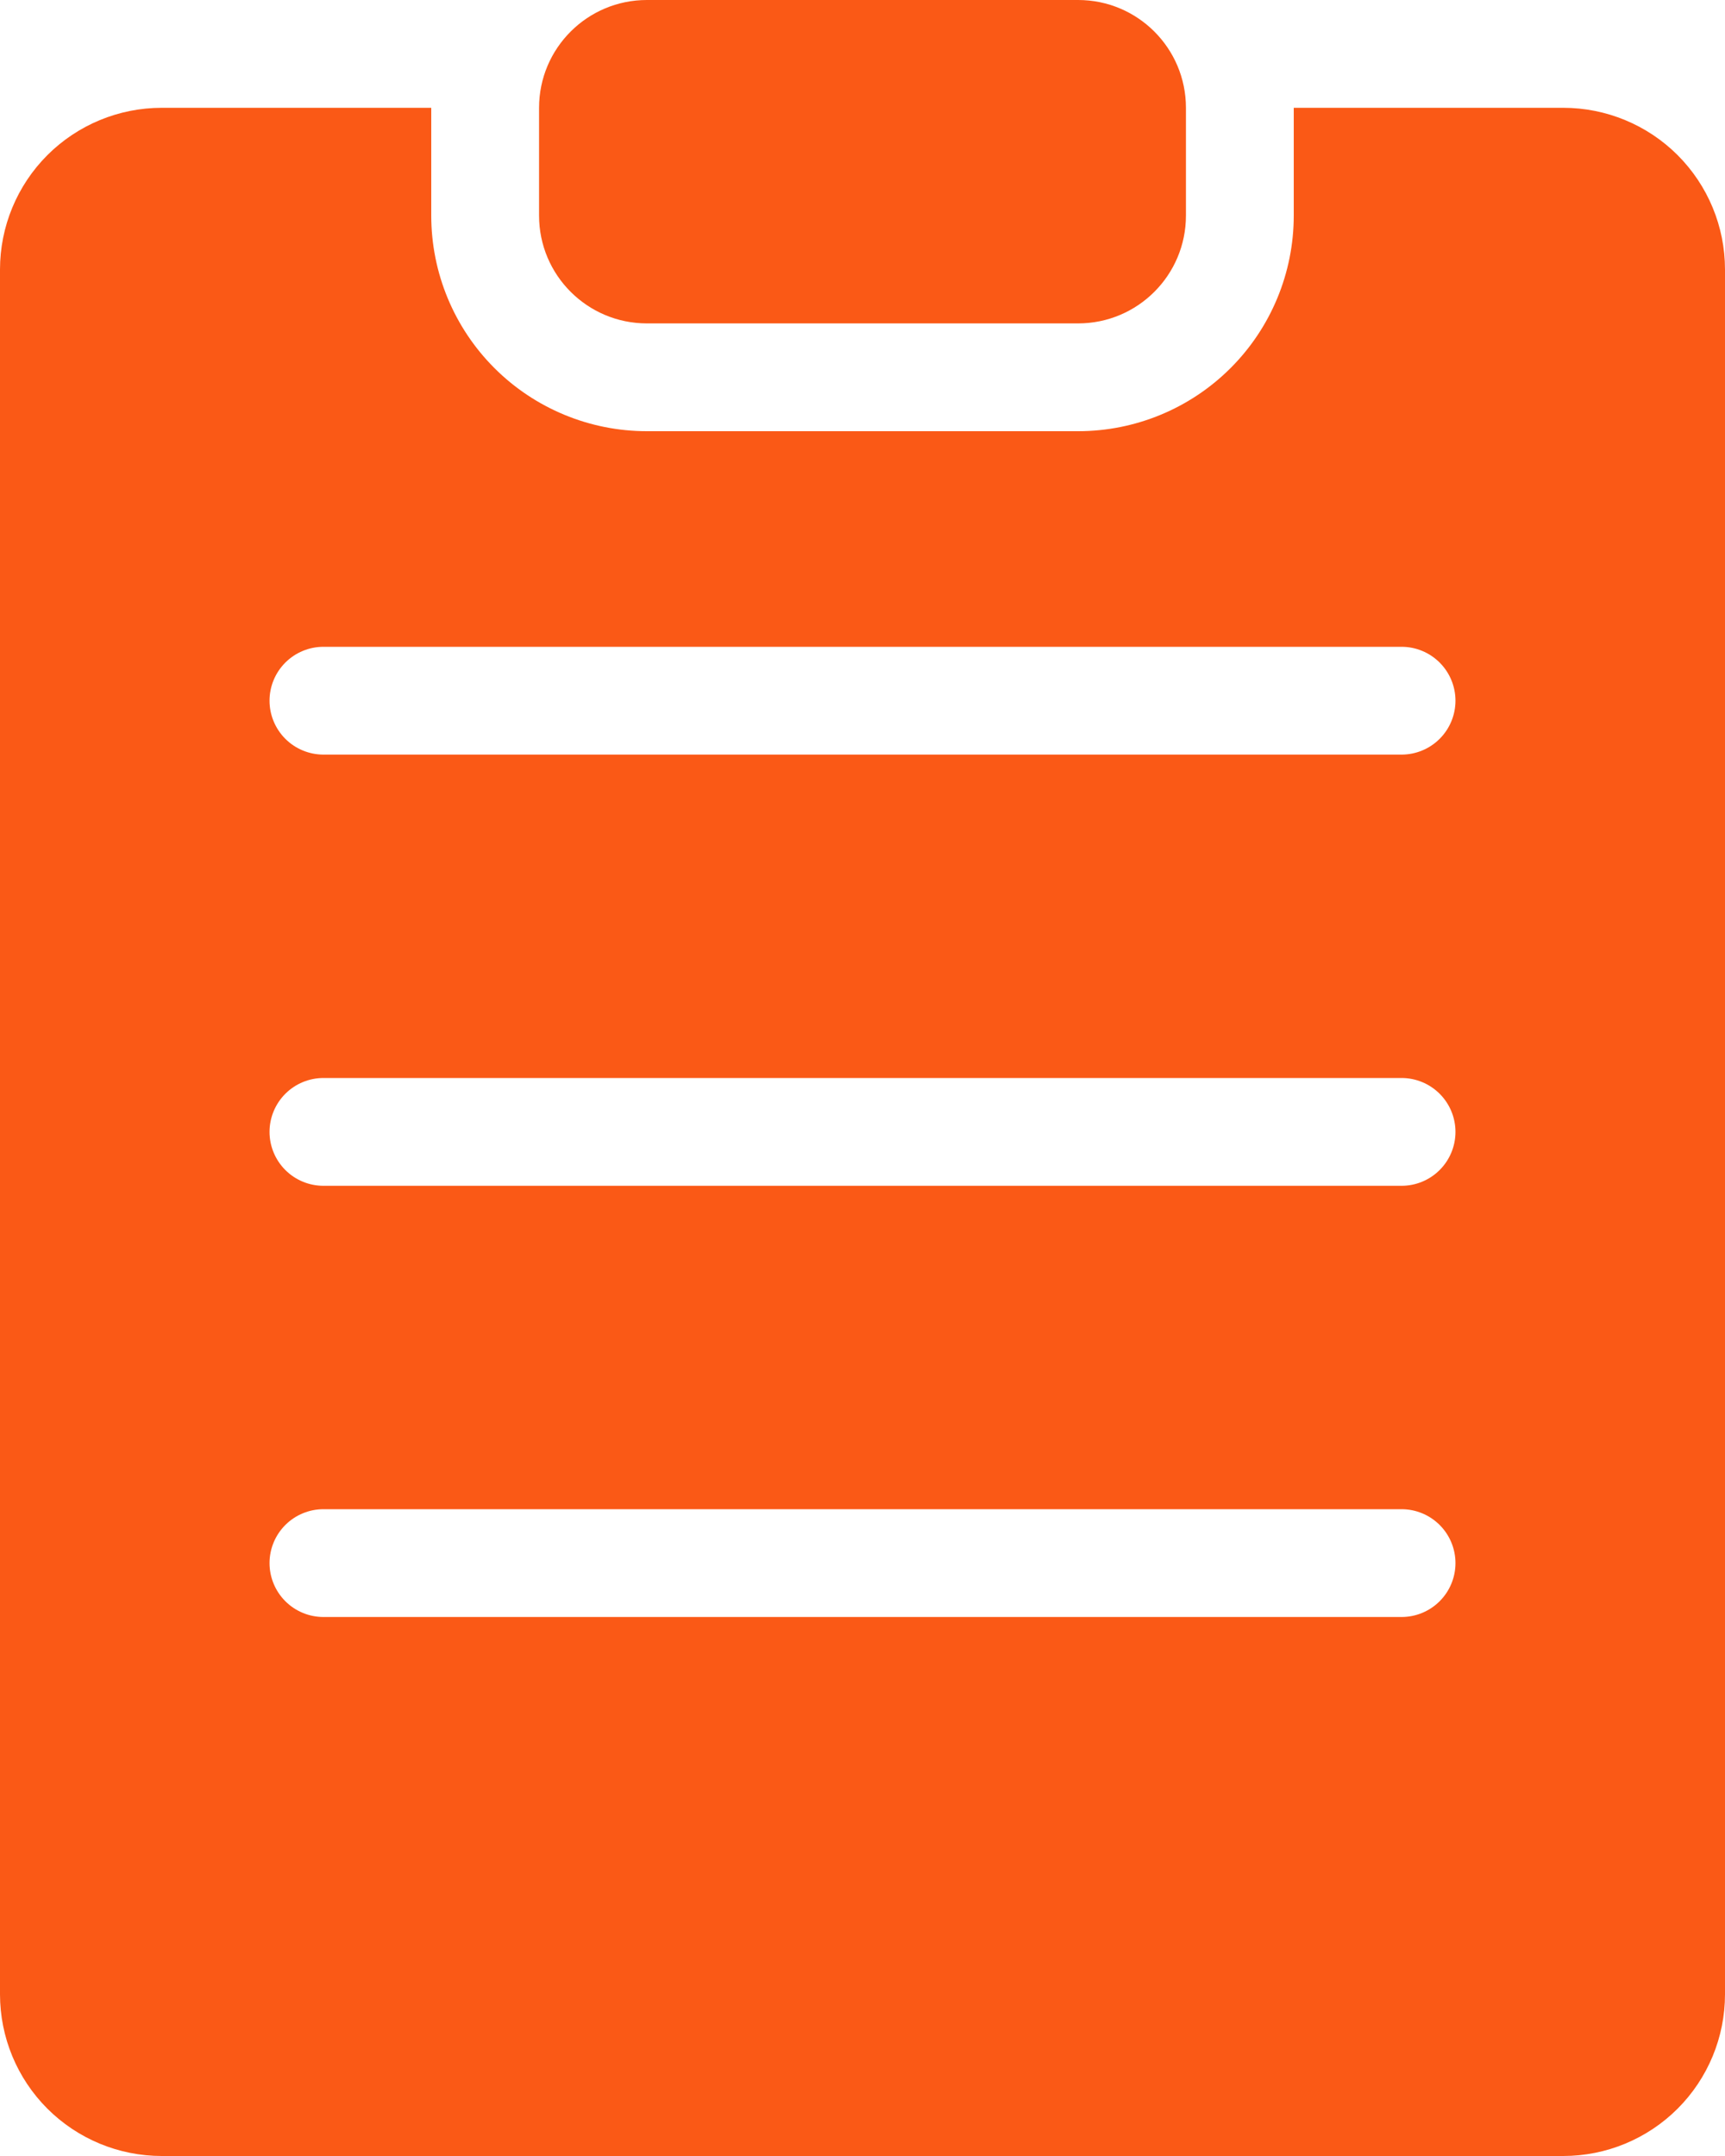
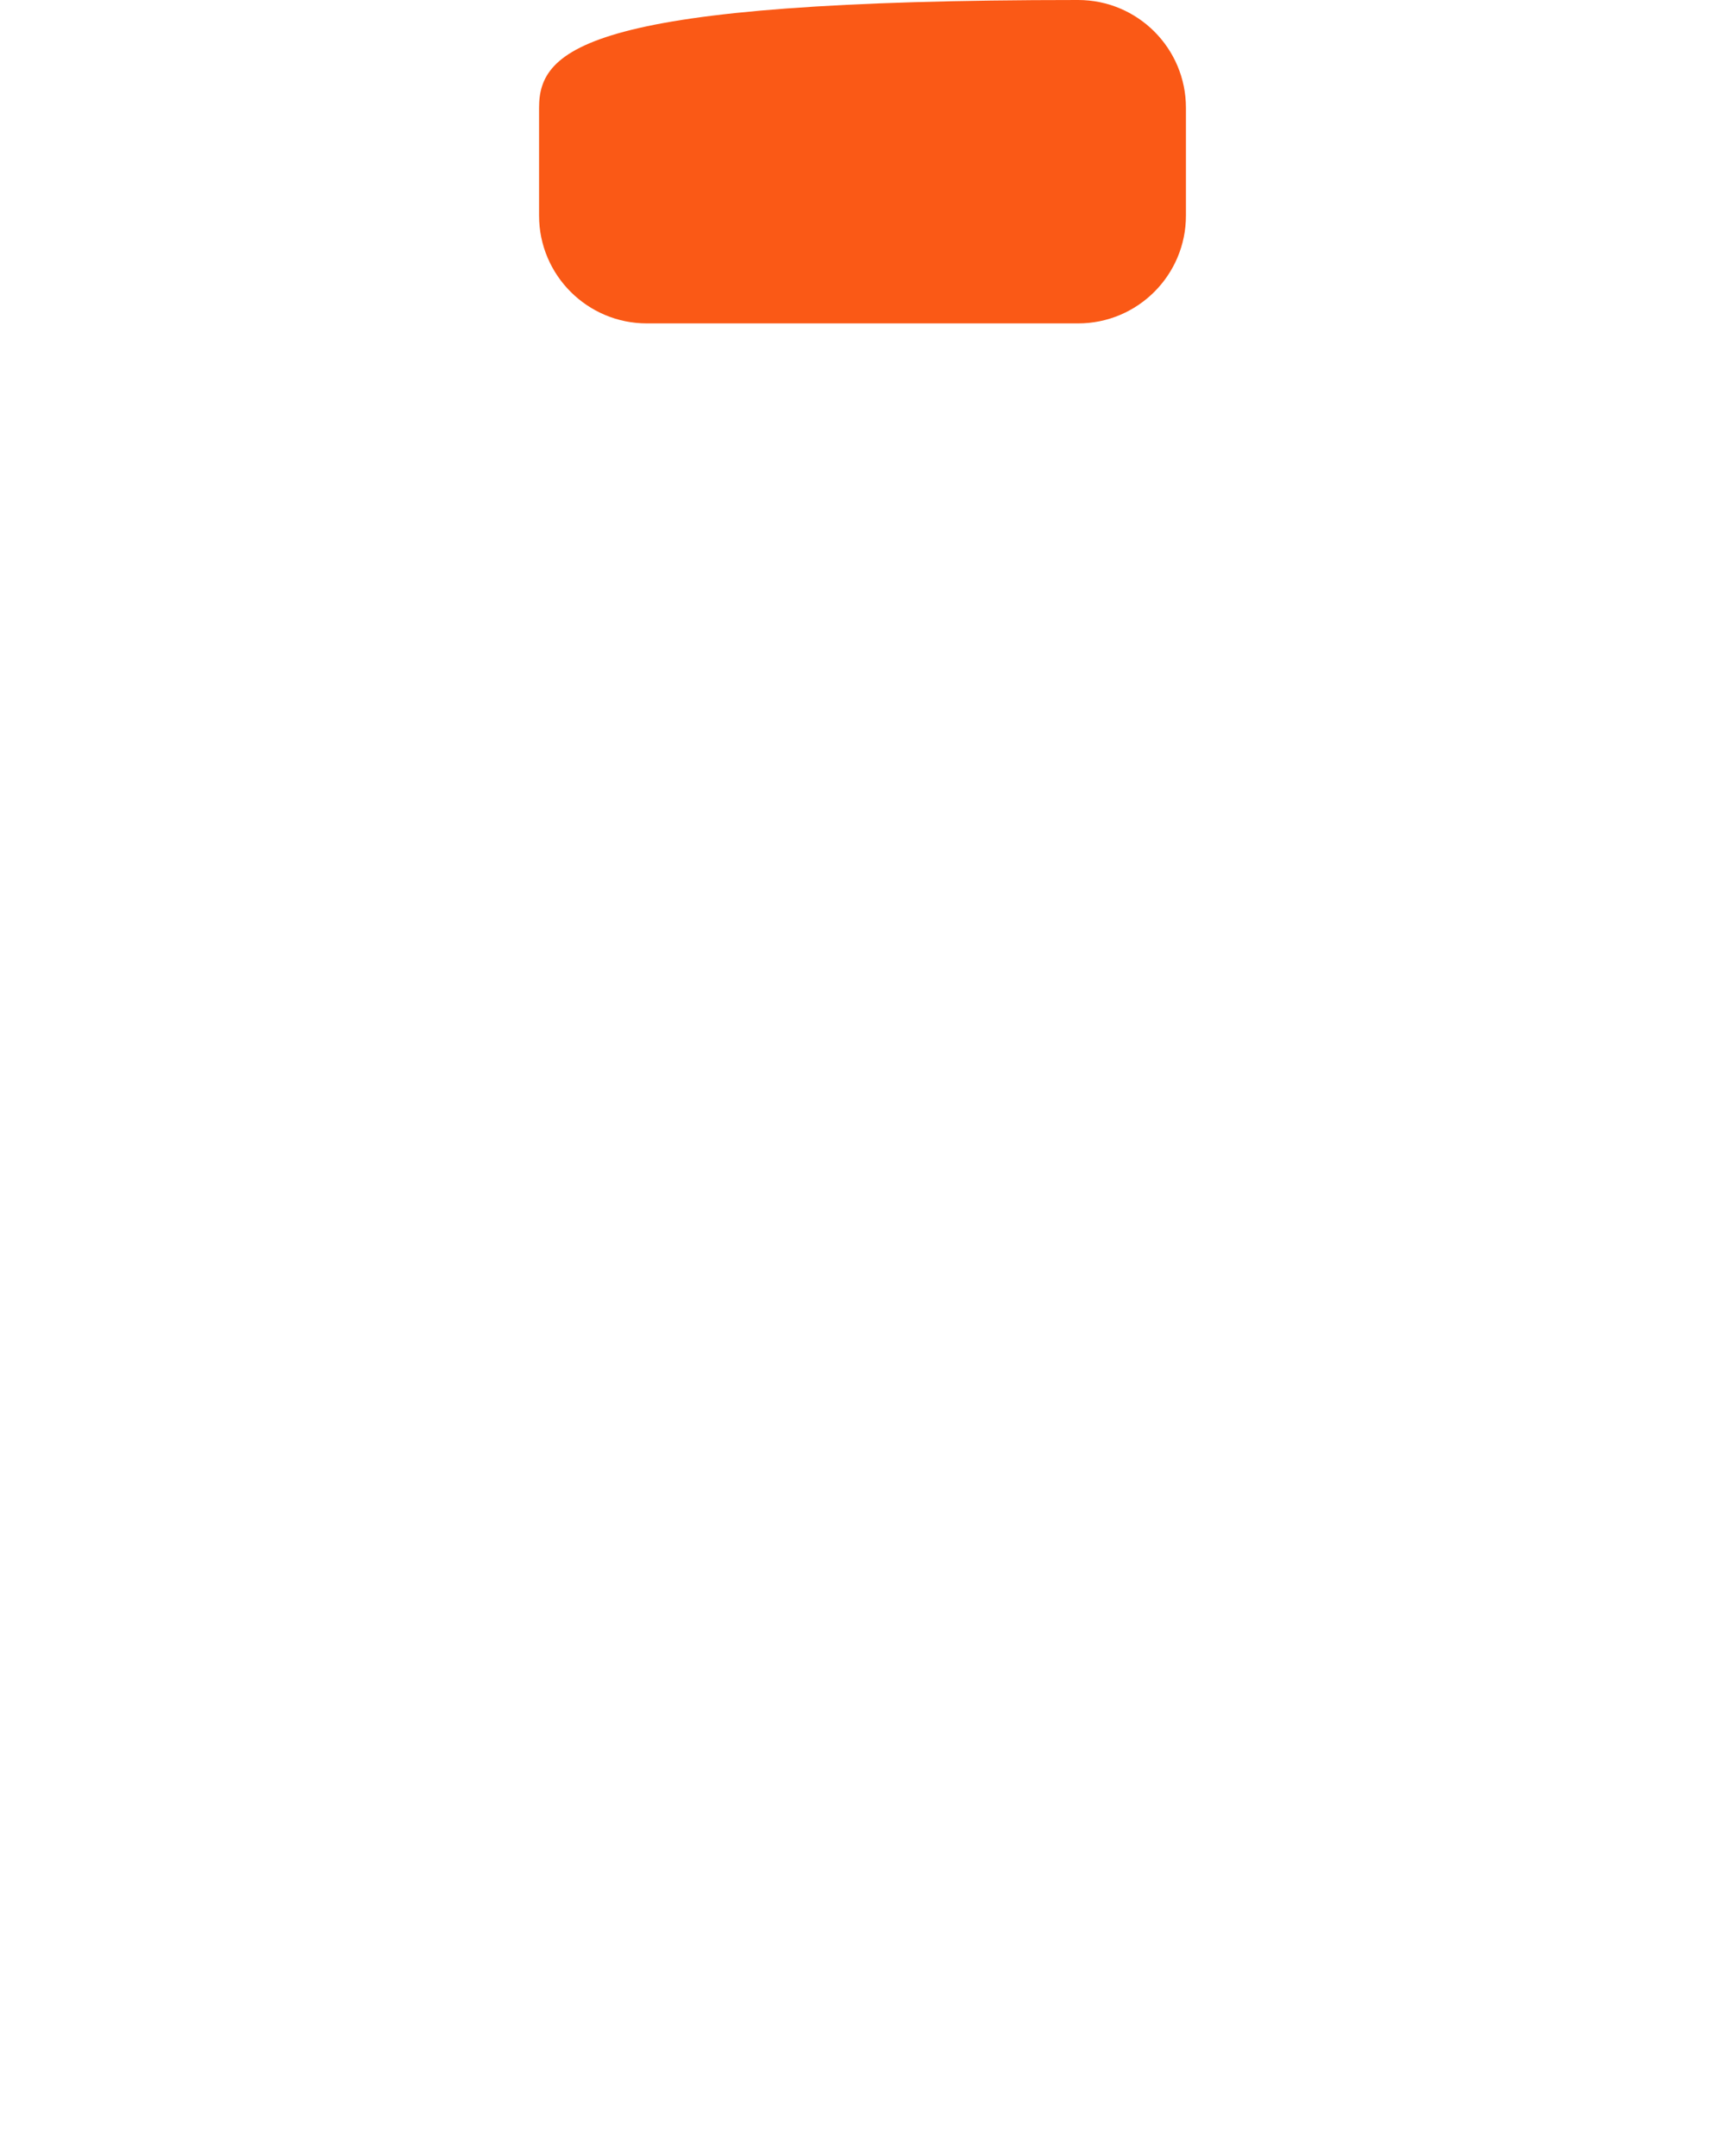
<svg xmlns="http://www.w3.org/2000/svg" width="64" height="80" viewBox="0 0 64 80" fill="none">
-   <path d="M40 0H24C21.791 0 20 1.791 20 4V8C20 10.209 21.791 12 24 12H40C42.209 12 44 10.209 44 8V4C44 1.791 42.209 0 40 0Z" fill="#FA5916" />
-   <path d="M58 4H48V8C48 10.122 47.157 12.157 45.657 13.657C44.157 15.157 42.122 16 40 16H24C21.878 16 19.843 15.157 18.343 13.657C16.843 12.157 16 10.122 16 8V4H6C4.409 4 2.883 4.632 1.757 5.757C0.632 6.883 0 8.409 0 10V74C0 75.591 0.632 77.117 1.757 78.243C2.883 79.368 4.409 80 6 80H58C59.591 80 61.117 79.368 62.243 78.243C63.368 77.117 64 75.591 64 74V10C64 8.409 63.368 6.883 62.243 5.757C61.117 4.632 59.591 4 58 4ZM52 60H12C11.47 60 10.961 59.789 10.586 59.414C10.211 59.039 10 58.53 10 58C10 57.47 10.211 56.961 10.586 56.586C10.961 56.211 11.47 56 12 56H52C52.531 56 53.039 56.211 53.414 56.586C53.789 56.961 54 57.47 54 58C54 58.53 53.789 59.039 53.414 59.414C53.039 59.789 52.531 60 52 60ZM52 44H12C11.47 44 10.961 43.789 10.586 43.414C10.211 43.039 10 42.53 10 42C10 41.47 10.211 40.961 10.586 40.586C10.961 40.211 11.47 40 12 40H52C52.531 40 53.039 40.211 53.414 40.586C53.789 40.961 54 41.47 54 42C54 42.53 53.789 43.039 53.414 43.414C53.039 43.789 52.531 44 52 44ZM52 28H12C11.47 28 10.961 27.789 10.586 27.414C10.211 27.039 10 26.53 10 26C10 25.47 10.211 24.961 10.586 24.586C10.961 24.211 11.47 24 12 24H52C52.531 24 53.039 24.211 53.414 24.586C53.789 24.961 54 25.47 54 26C54 26.53 53.789 27.039 53.414 27.414C53.039 27.789 52.531 28 52 28Z" fill="#FA5916" />
+   <path d="M40 0C21.791 0 20 1.791 20 4V8C20 10.209 21.791 12 24 12H40C42.209 12 44 10.209 44 8V4C44 1.791 42.209 0 40 0Z" fill="#FA5916" />
</svg>